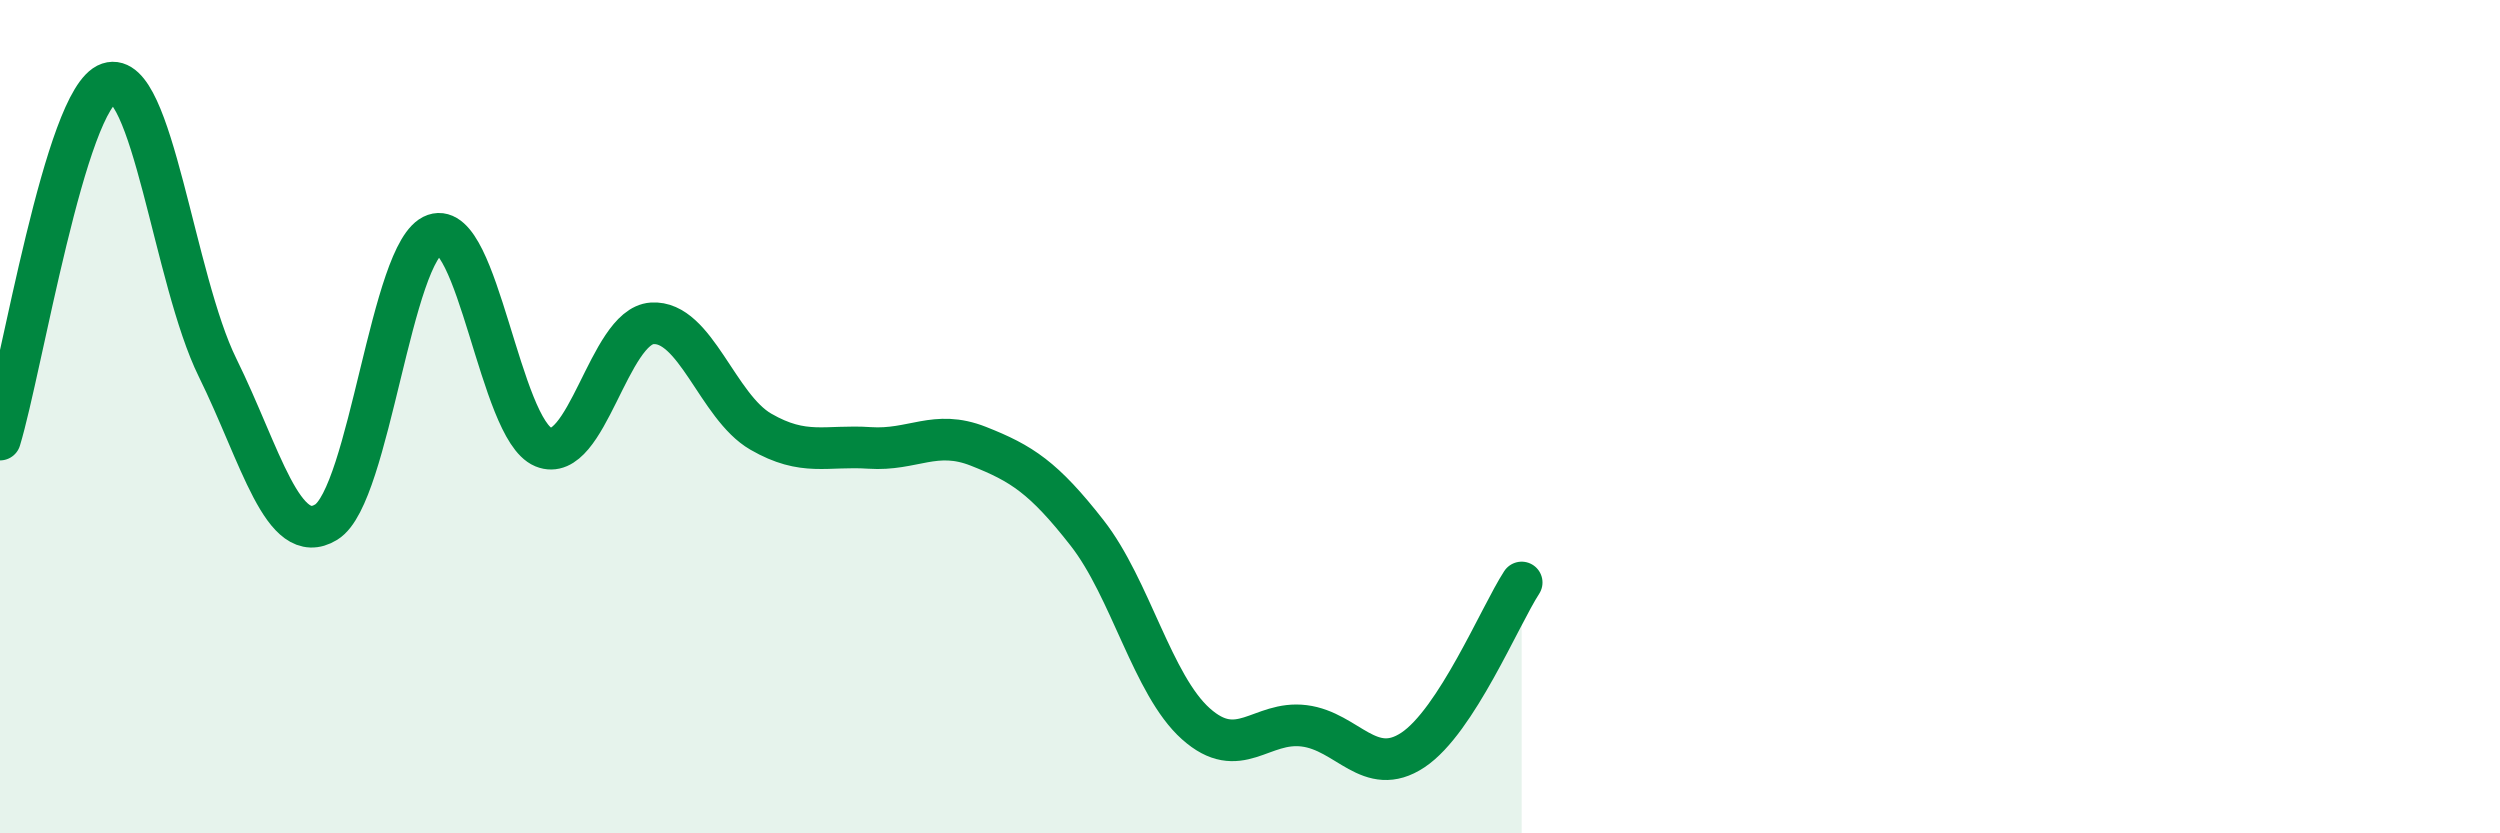
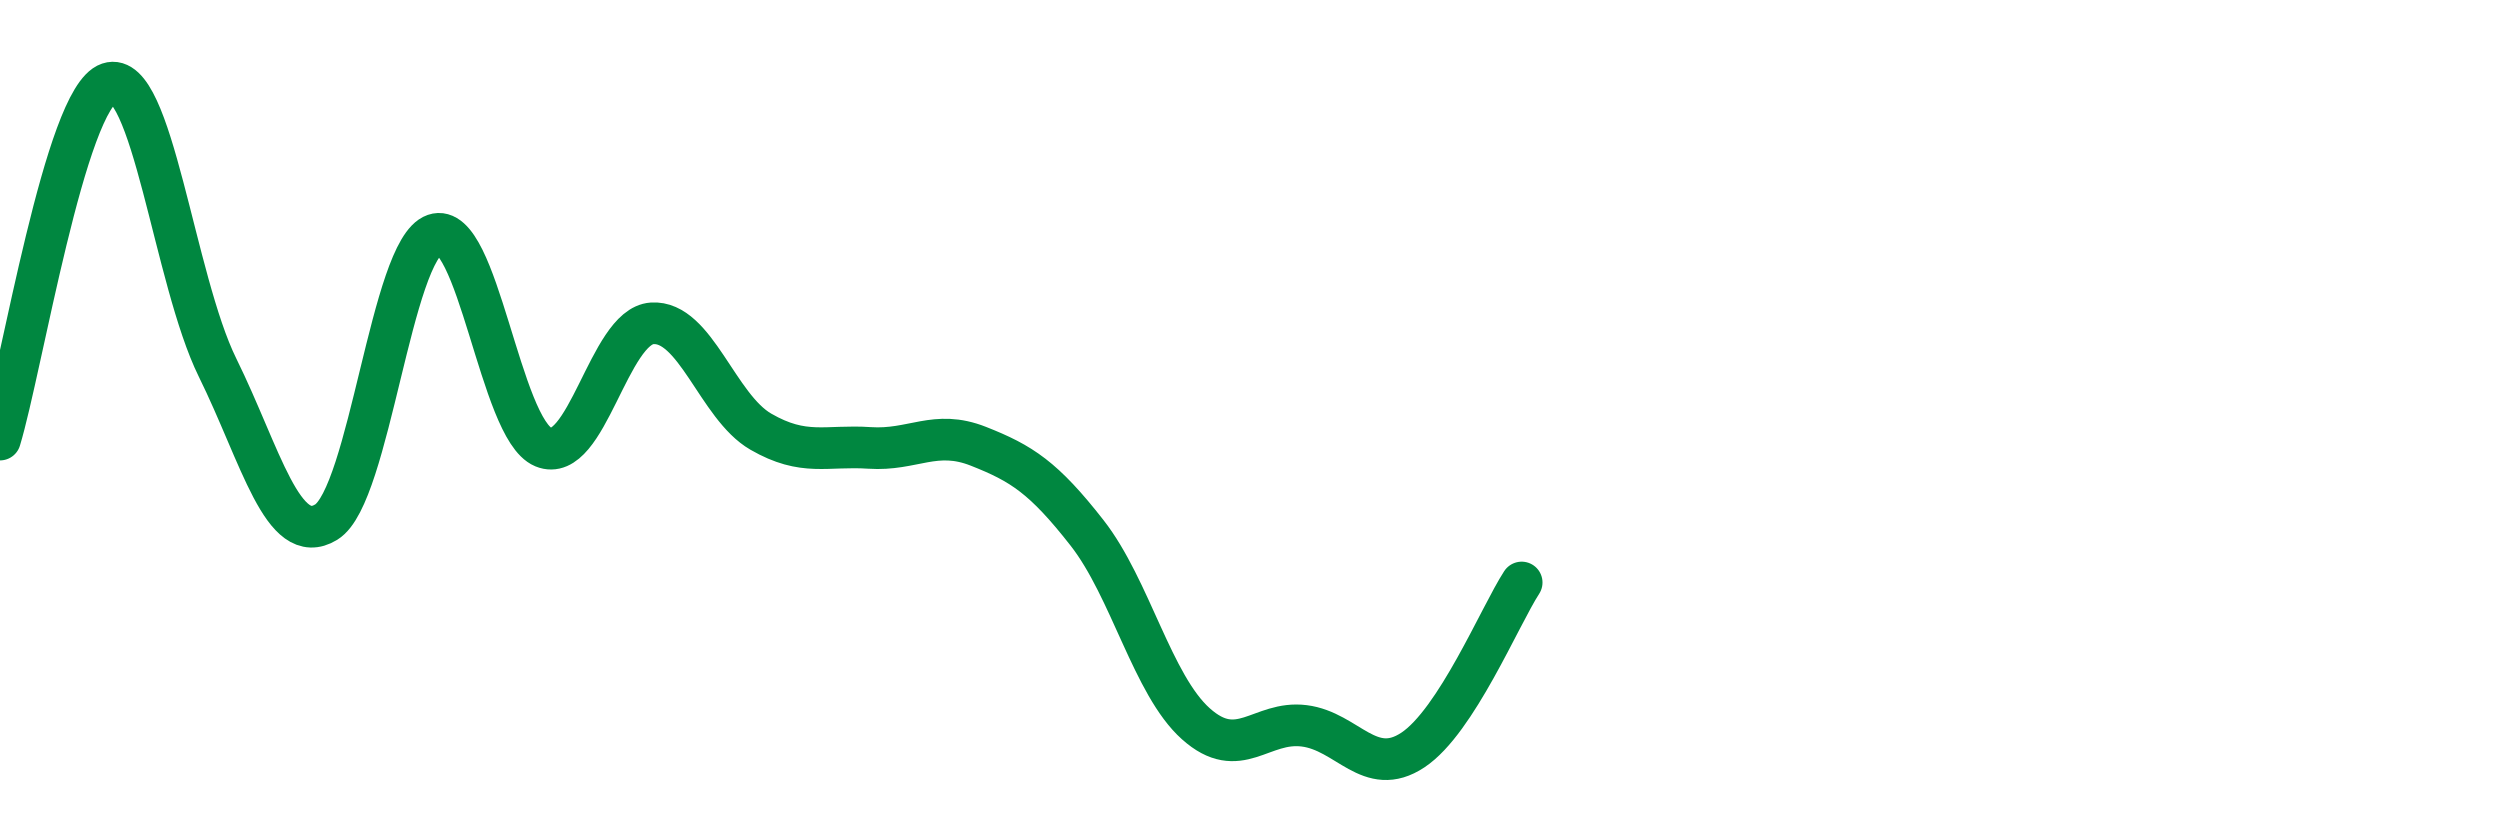
<svg xmlns="http://www.w3.org/2000/svg" width="60" height="20" viewBox="0 0 60 20">
-   <path d="M 0,10.55 C 0.52,8.84 1.57,2.35 2.61,2 C 3.65,1.65 4.18,6.71 5.22,8.82 C 6.26,10.93 6.79,13.17 7.83,12.53 C 8.87,11.89 9.39,5.99 10.43,5.63 C 11.47,5.27 12,10.3 13.04,10.73 C 14.08,11.16 14.61,7.83 15.65,7.76 C 16.69,7.69 17.22,9.76 18.26,10.36 C 19.3,10.96 19.83,10.68 20.87,10.75 C 21.91,10.82 22.44,10.3 23.48,10.71 C 24.52,11.12 25.05,11.46 26.09,12.79 C 27.13,14.12 27.66,16.44 28.7,17.37 C 29.74,18.3 30.26,17.29 31.3,17.42 C 32.34,17.55 32.87,18.69 33.91,18 C 34.95,17.31 36,14.78 36.52,13.98L36.52 20L0 20Z" fill="#008740" opacity="0.1" stroke-linecap="round" stroke-linejoin="round" />
  <path d="M 0,10.55 C 0.52,8.84 1.57,2.35 2.61,2 C 3.65,1.65 4.18,6.71 5.22,8.82 C 6.26,10.93 6.79,13.17 7.83,12.53 C 8.87,11.89 9.39,5.99 10.43,5.63 C 11.47,5.27 12,10.3 13.04,10.73 C 14.08,11.16 14.61,7.83 15.65,7.76 C 16.69,7.69 17.22,9.76 18.26,10.36 C 19.3,10.96 19.83,10.68 20.87,10.75 C 21.91,10.82 22.44,10.3 23.48,10.71 C 24.52,11.12 25.05,11.46 26.09,12.79 C 27.13,14.12 27.66,16.44 28.7,17.37 C 29.74,18.3 30.26,17.29 31.3,17.42 C 32.34,17.55 32.87,18.69 33.91,18 C 34.95,17.31 36,14.78 36.52,13.98" stroke="#008740" stroke-width="1" fill="none" stroke-linecap="round" stroke-linejoin="round" />
</svg>